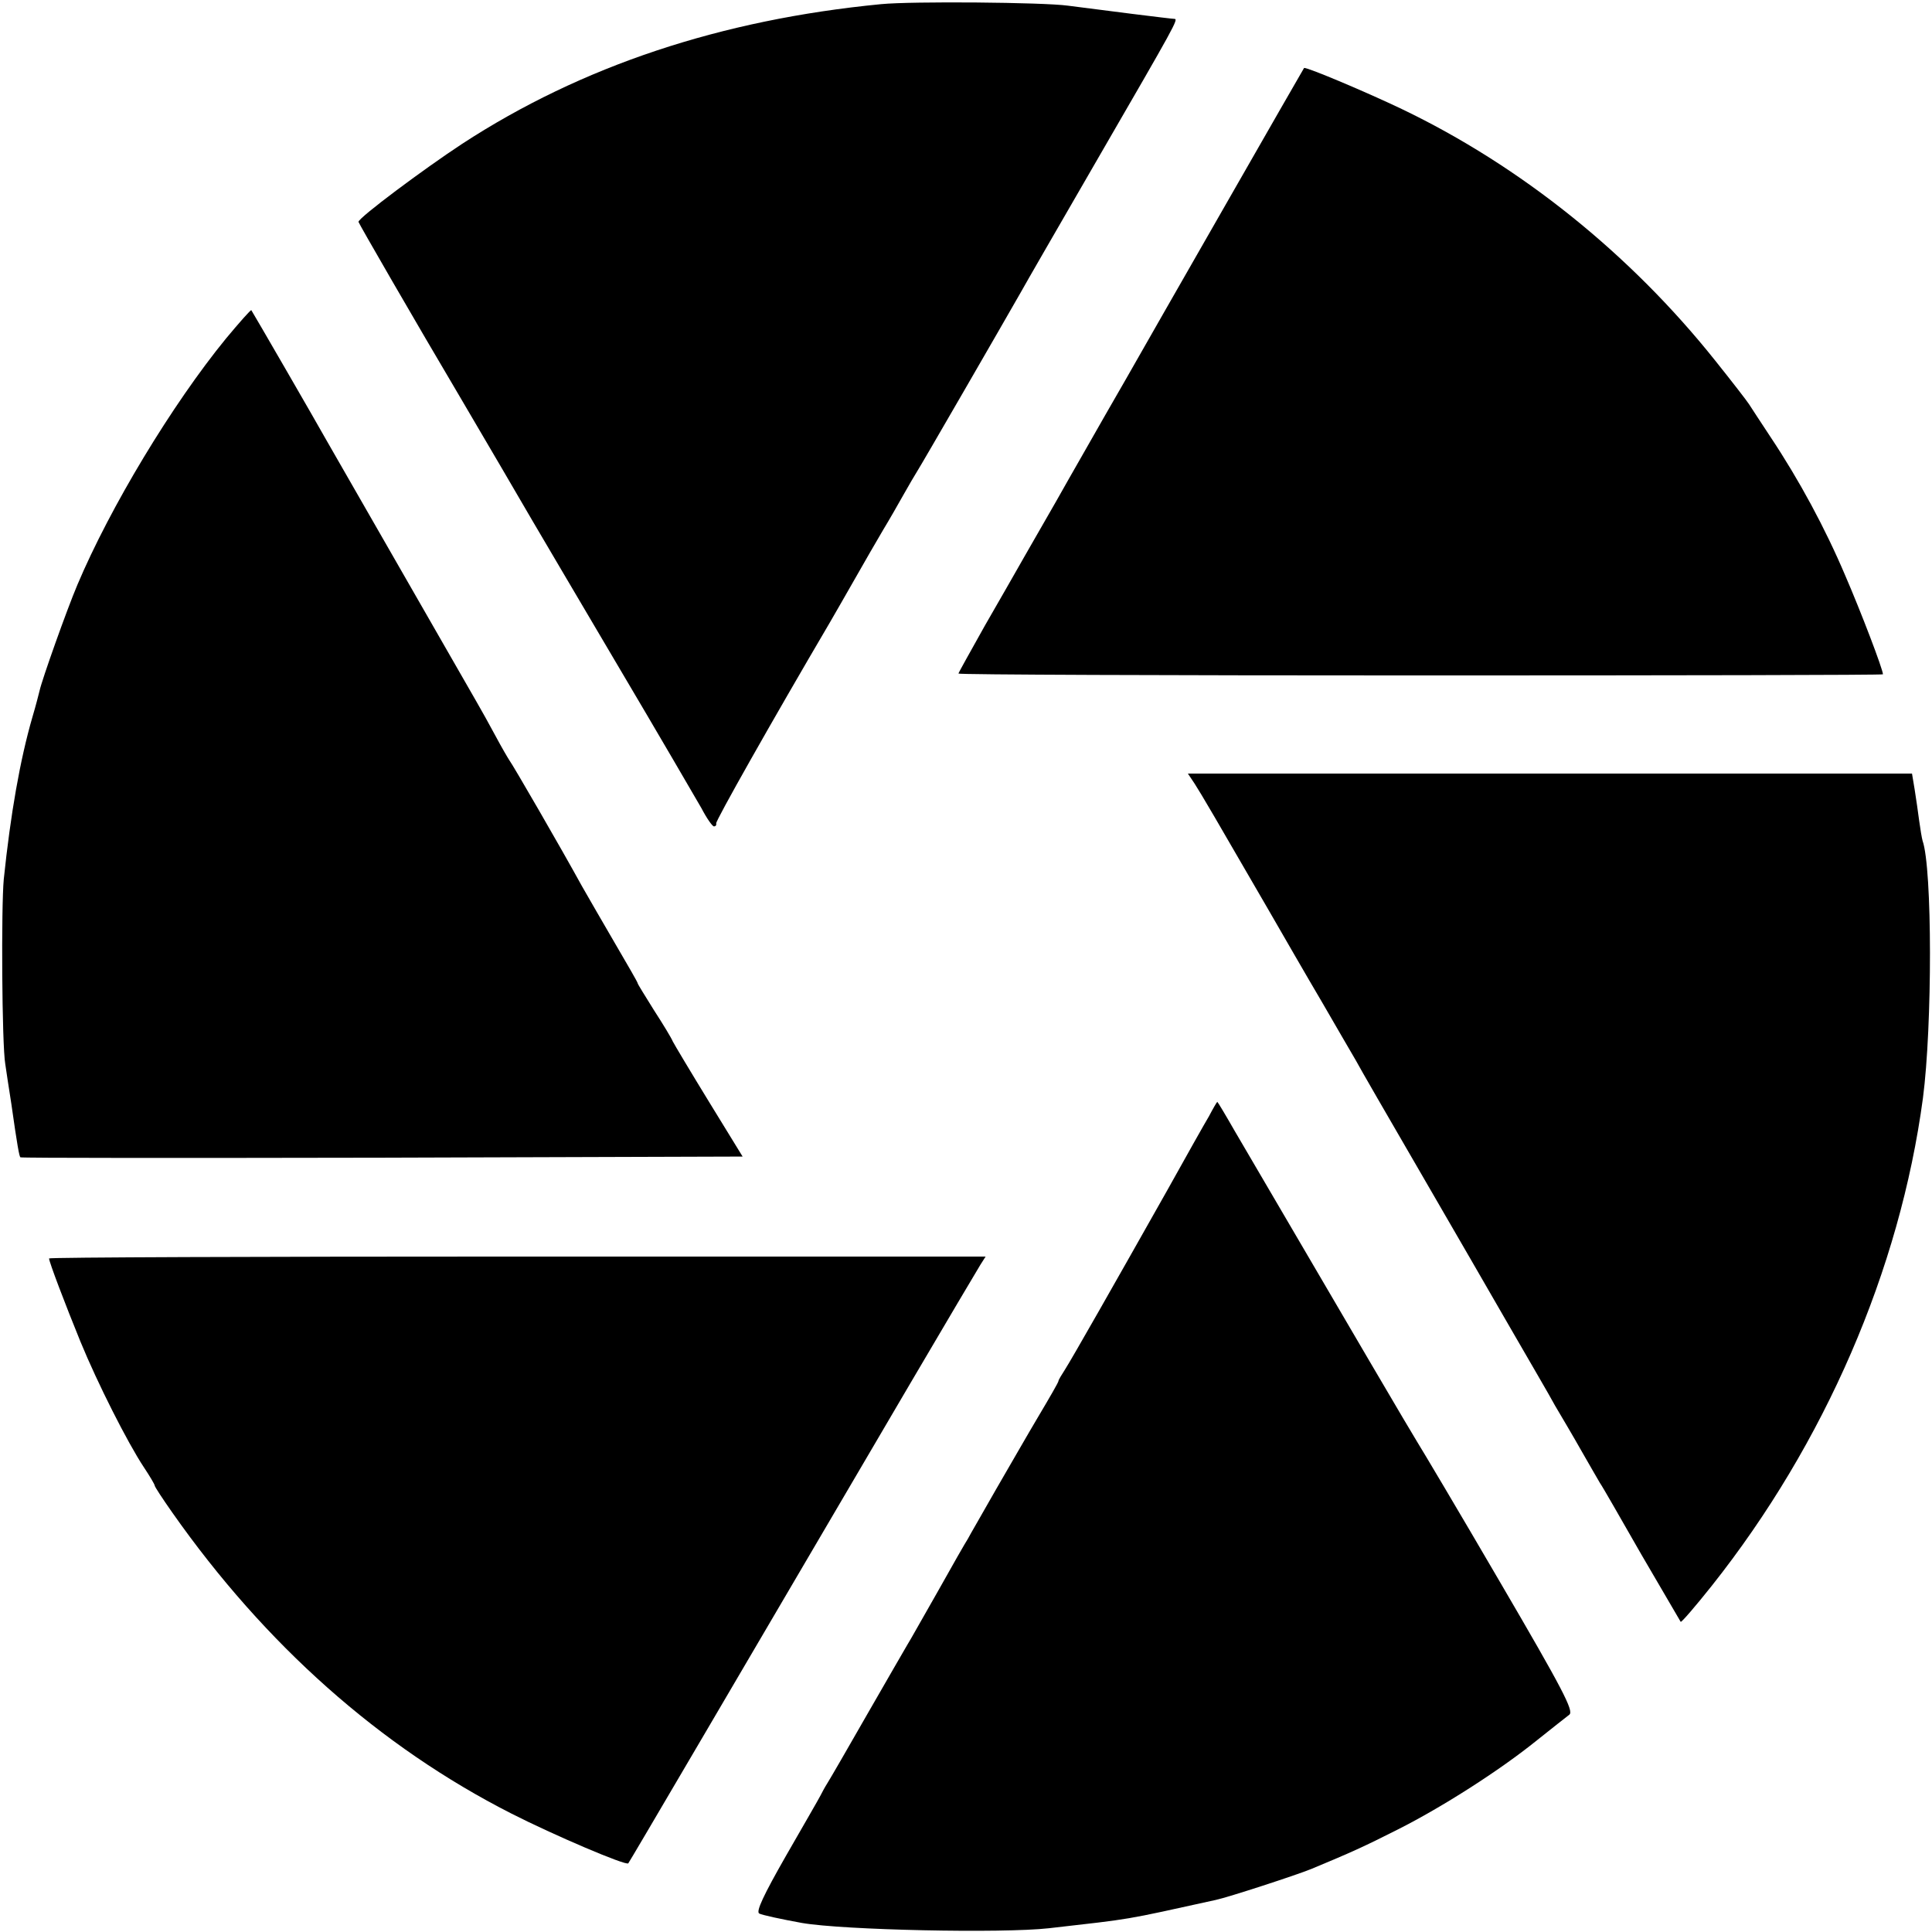
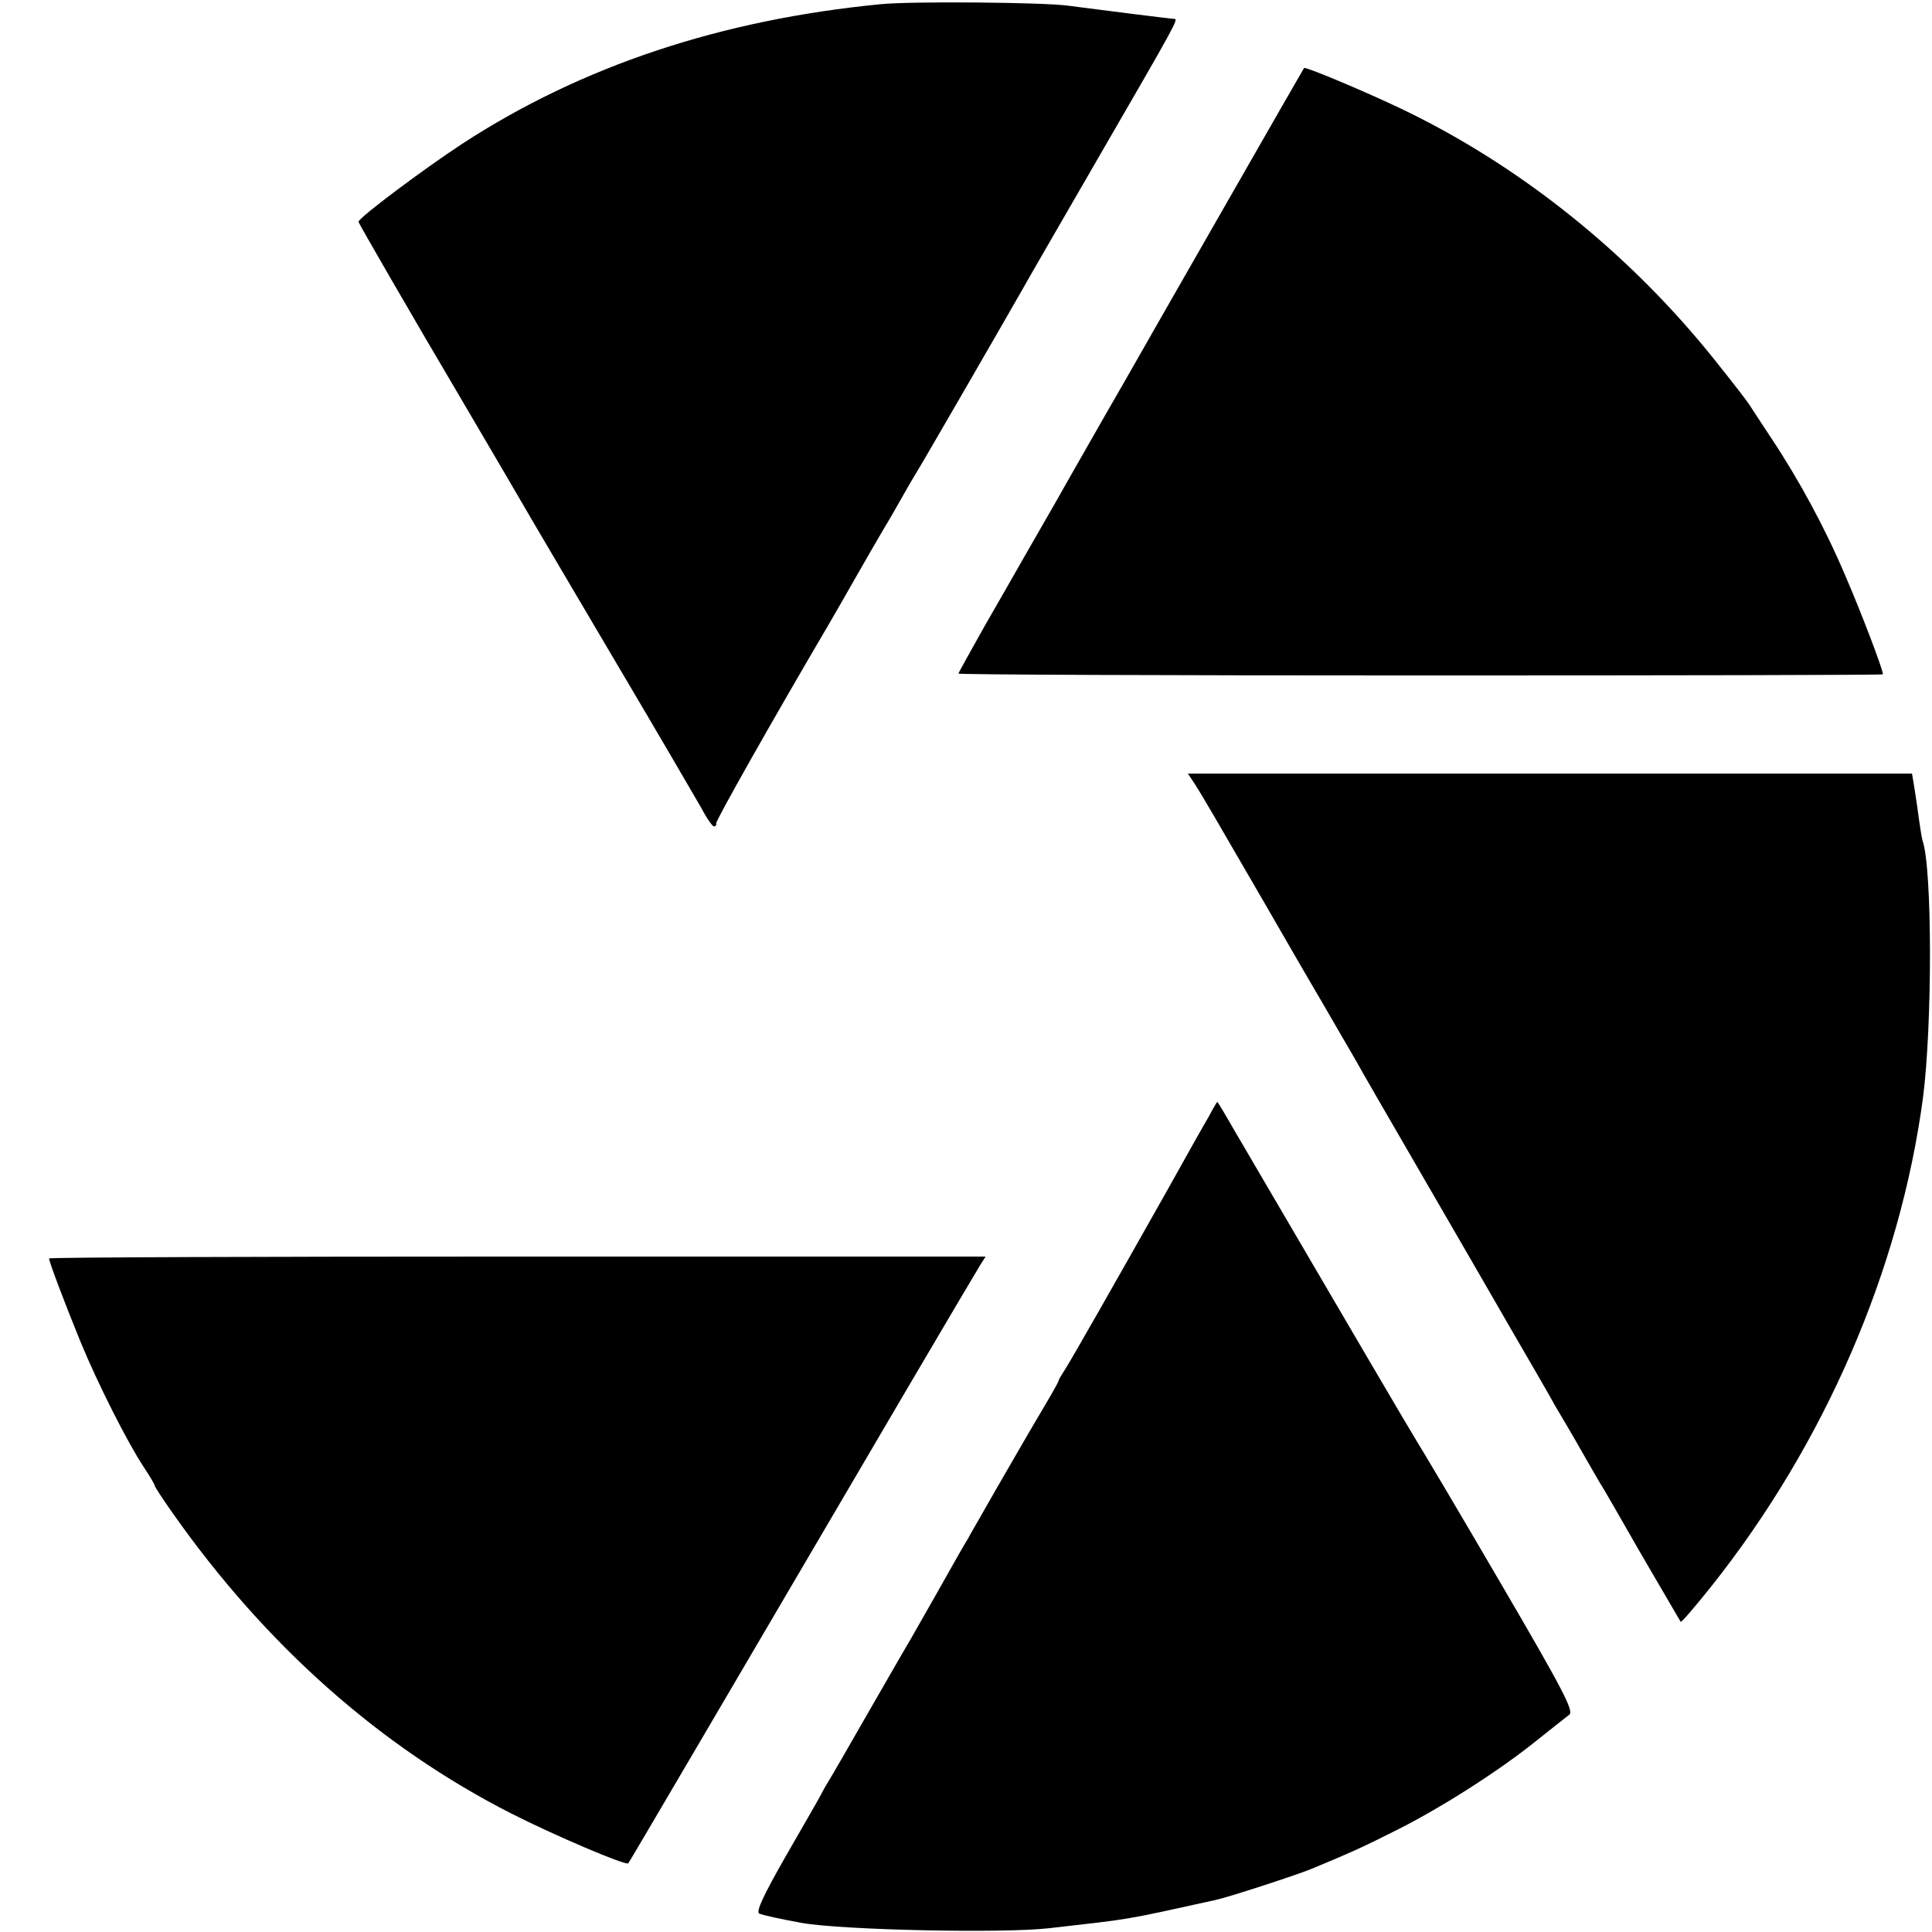
<svg xmlns="http://www.w3.org/2000/svg" version="1.0" width="512pt" height="512pt" viewBox="0 0 512 512" preserveAspectRatio="xMidYMid meet">
  <g transform="translate(0,512) scale(0.1,-0.1)" fill="#000000" stroke="none">
    <path d="M2335 5109 c-424 -41 -794 -164 -1110 -370 -102 -67 -275 -196 -275 -207 0 -3 150 -263 269 -464 59 -100 170 -290 192 -328 15 -25 115 -196 224 -380 109 -184 209 -356 224 -382 14 -27 29 -48 33 -48 5 0 7 4 6 8 -2 6 147 270 301 532 11 19 41 71 66 115 25 44 59 103 75 130 17 28 41 70 55 95 14 25 30 52 35 60 10 15 230 396 275 475 12 22 104 181 204 354 206 356 215 371 203 371 -8 0 -191 23 -282 35 -66 9 -413 12 -495 4z" />
    <path d="M3242 4567 c-117 -204 -219 -383 -227 -397 -8 -14 -46 -81 -86 -150 -39 -69 -83 -145 -97 -170 -14 -25 -48 -85 -77 -135 -28 -49 -57 -99 -63 -110 -6 -11 -43 -75 -82 -143 -38 -68 -70 -125 -70 -127 0 -3 551 -5 1225 -5 674 0 1225 1 1225 3 0 13 -58 165 -100 262 -53 125 -122 253 -198 367 -26 39 -51 78 -57 87 -5 8 -46 61 -90 116 -225 282 -515 515 -830 666 -92 44 -248 110 -259 109 0 0 -97 -168 -214 -373z" />
-     <path d="M599 4223 c-143 -175 -307 -447 -394 -653 -28 -66 -94 -252 -100 -280 -2 -8 -10 -40 -19 -70 -33 -114 -58 -257 -76 -430 -7 -73 -5 -439 4 -490 2 -14 9 -61 16 -105 16 -113 21 -139 24 -142 1 -2 433 -2 958 -1 l956 3 -89 145 c-49 80 -92 152 -96 160 -3 8 -26 46 -50 83 -23 37 -43 69 -43 71 0 3 -27 49 -59 104 -32 55 -72 124 -89 154 -56 102 -184 323 -192 333 -4 6 -21 35 -37 65 -16 30 -39 71 -50 90 -129 225 -376 655 -396 690 -33 59 -198 344 -201 348 -2 1 -32 -33 -67 -75z" />
    <path d="M3166 3043 c18 -28 56 -93 192 -328 41 -71 106 -184 145 -250 38 -66 79 -136 90 -155 10 -19 87 -152 170 -295 83 -143 191 -330 240 -415 49 -85 103 -177 118 -205 16 -27 48 -81 70 -120 22 -38 44 -77 49 -85 6 -8 55 -94 110 -190 56 -96 103 -176 104 -178 2 -2 39 41 82 95 300 378 499 838 560 1293 25 191 25 609 -1 682 -2 7 -6 31 -9 53 -3 22 -8 59 -12 83 l-7 42 -959 0 -960 0 18 -27z" />
    <path d="M3204 2162 c-12 -20 -62 -109 -111 -197 -137 -243 -253 -447 -271 -475 -9 -14 -17 -27 -17 -30 0 -3 -23 -43 -51 -90 -28 -47 -79 -136 -115 -198 -35 -62 -69 -120 -74 -130 -6 -9 -42 -72 -80 -140 -39 -68 -74 -131 -80 -140 -5 -9 -53 -91 -105 -182 -52 -91 -100 -174 -107 -185 -7 -11 -15 -26 -19 -34 -4 -8 -45 -79 -91 -159 -60 -105 -80 -148 -71 -153 7 -4 58 -15 113 -25 109 -19 531 -28 655 -14 227 26 192 20 442 75 33 7 214 66 253 82 108 45 137 58 230 105 117 59 269 156 368 236 39 31 78 62 86 68 12 10 -17 66 -183 350 -109 187 -209 355 -221 374 -18 29 -159 269 -483 823 -24 42 -45 77 -46 77 -1 0 -11 -17 -22 -38z" />
    <path d="M130 1785 c0 -9 43 -122 83 -220 46 -112 125 -268 168 -333 16 -24 29 -46 29 -49 0 -3 21 -35 47 -72 246 -350 550 -620 898 -797 112 -57 304 -139 310 -132 3 3 262 445 748 1273 94 160 177 300 185 313 l14 22 -1241 0 c-682 0 -1241 -2 -1241 -5z" />
  </g>
</svg>